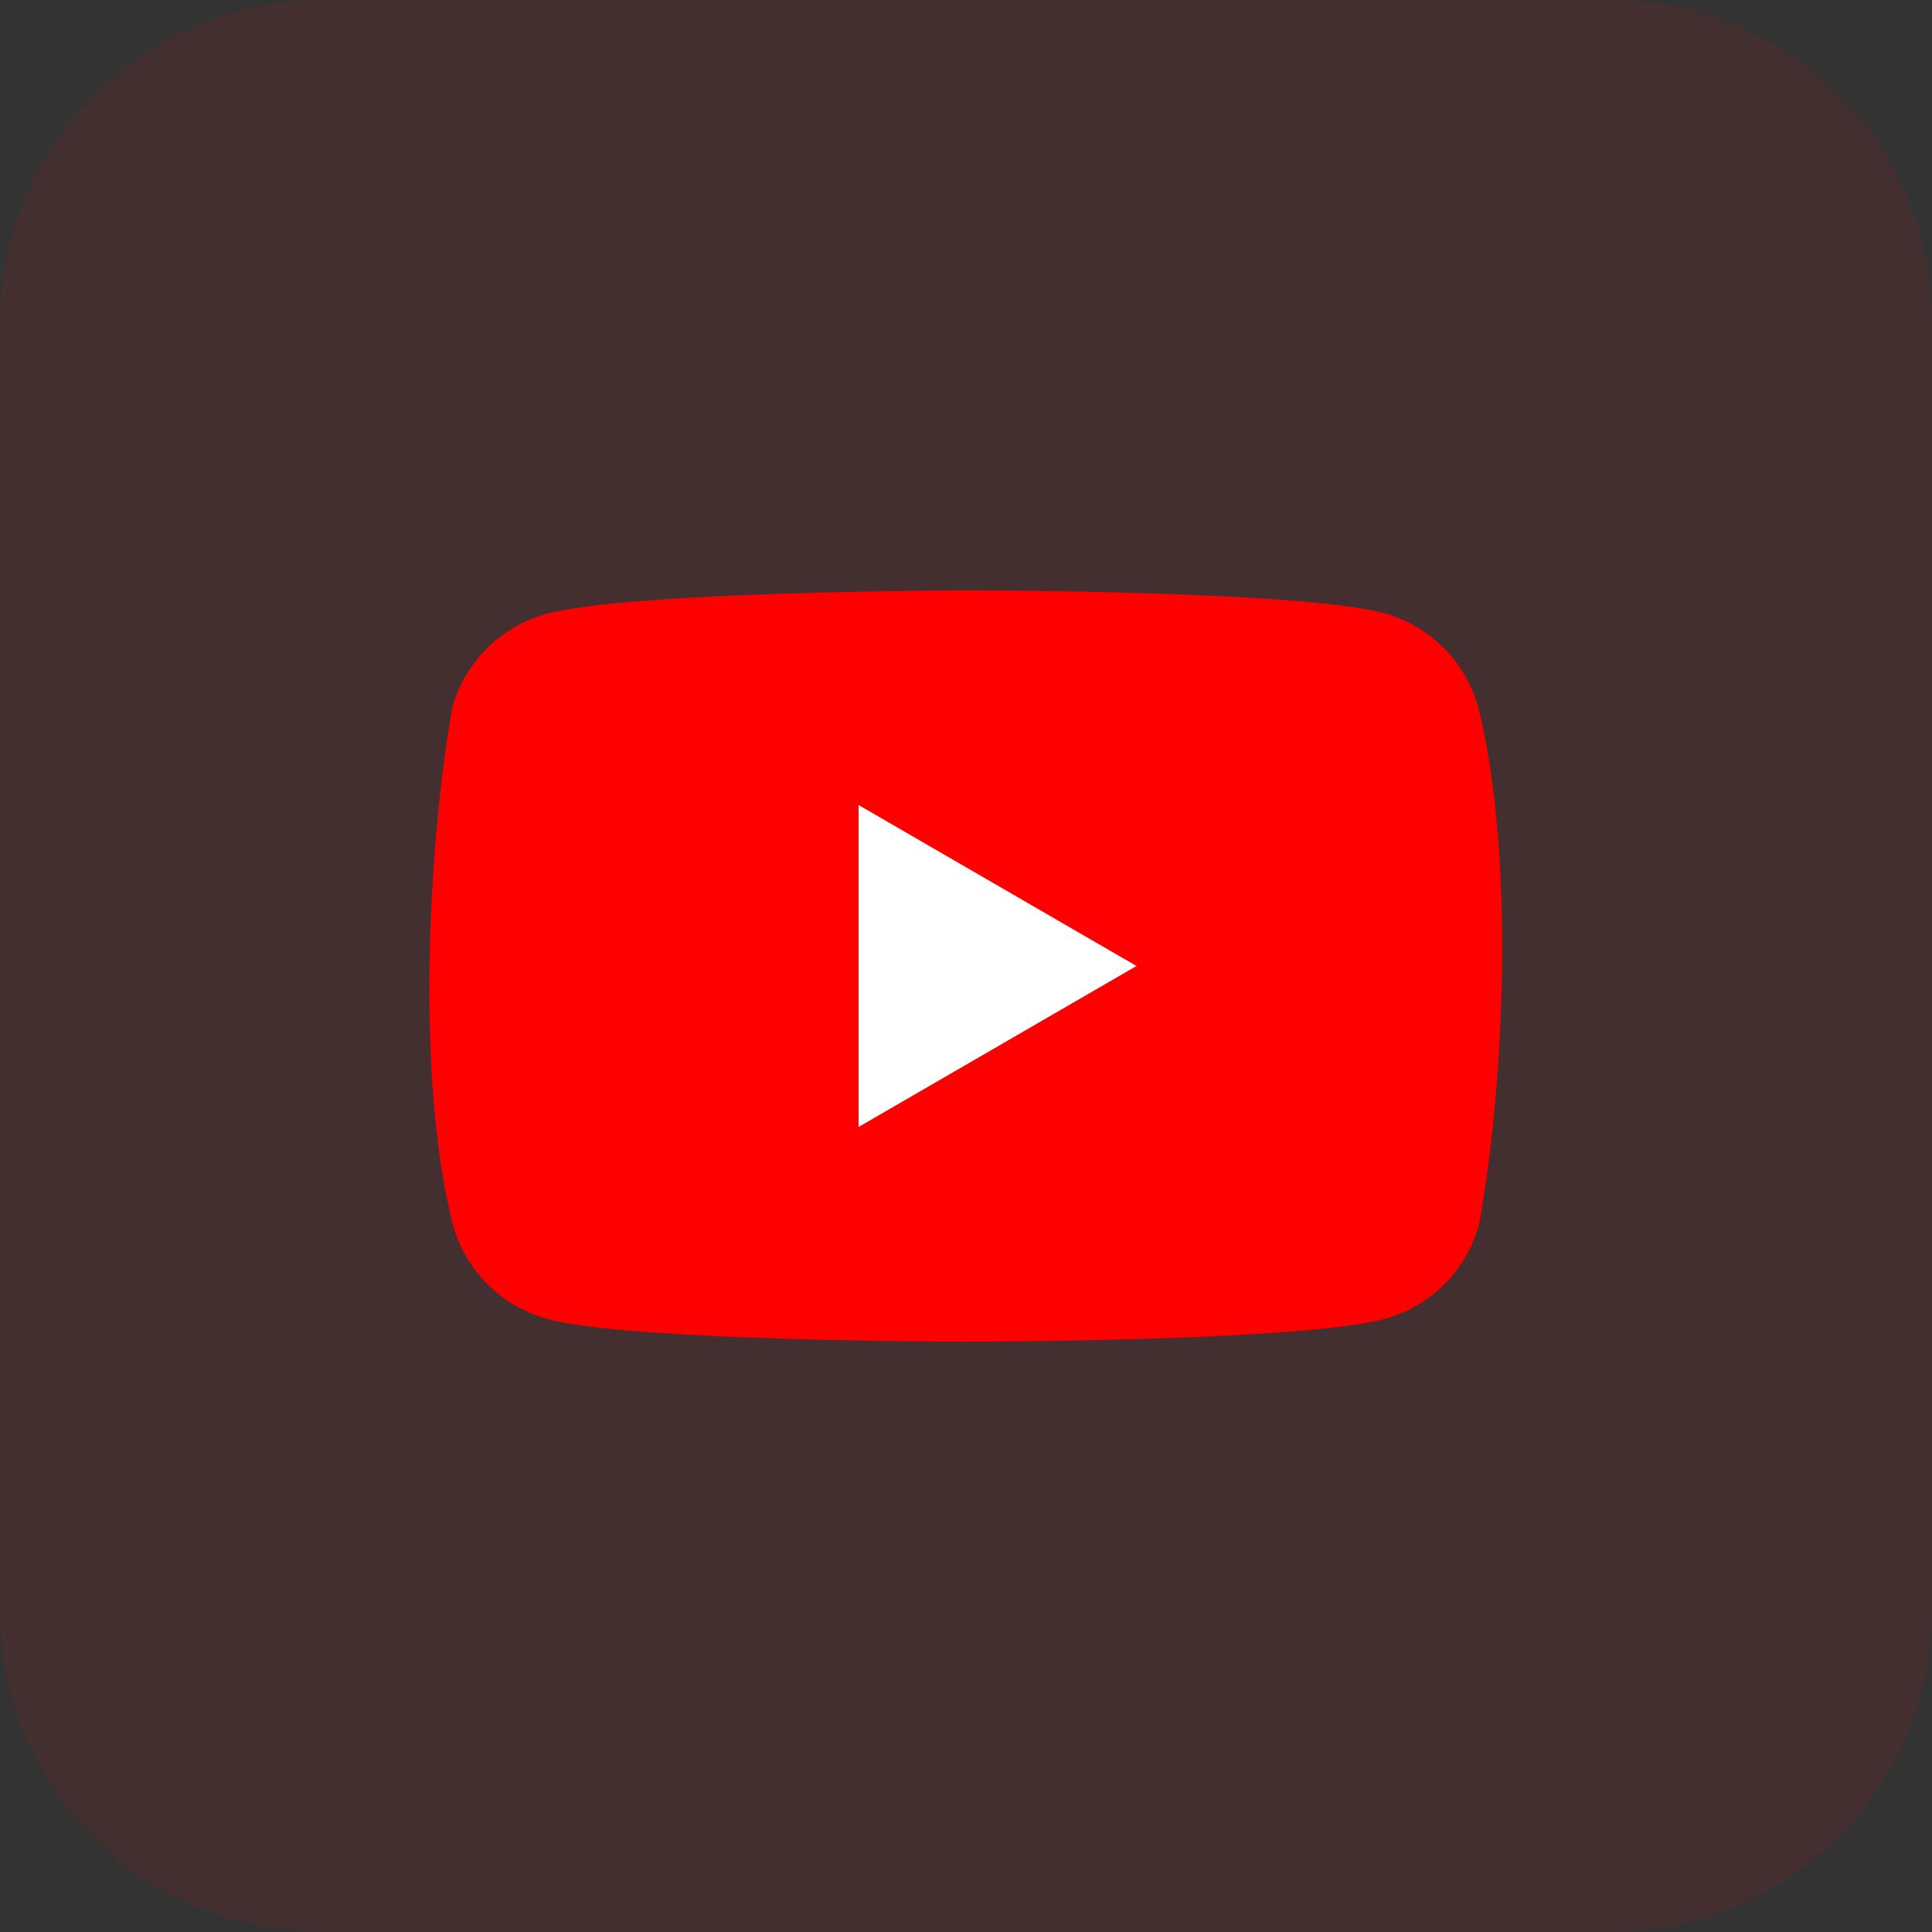
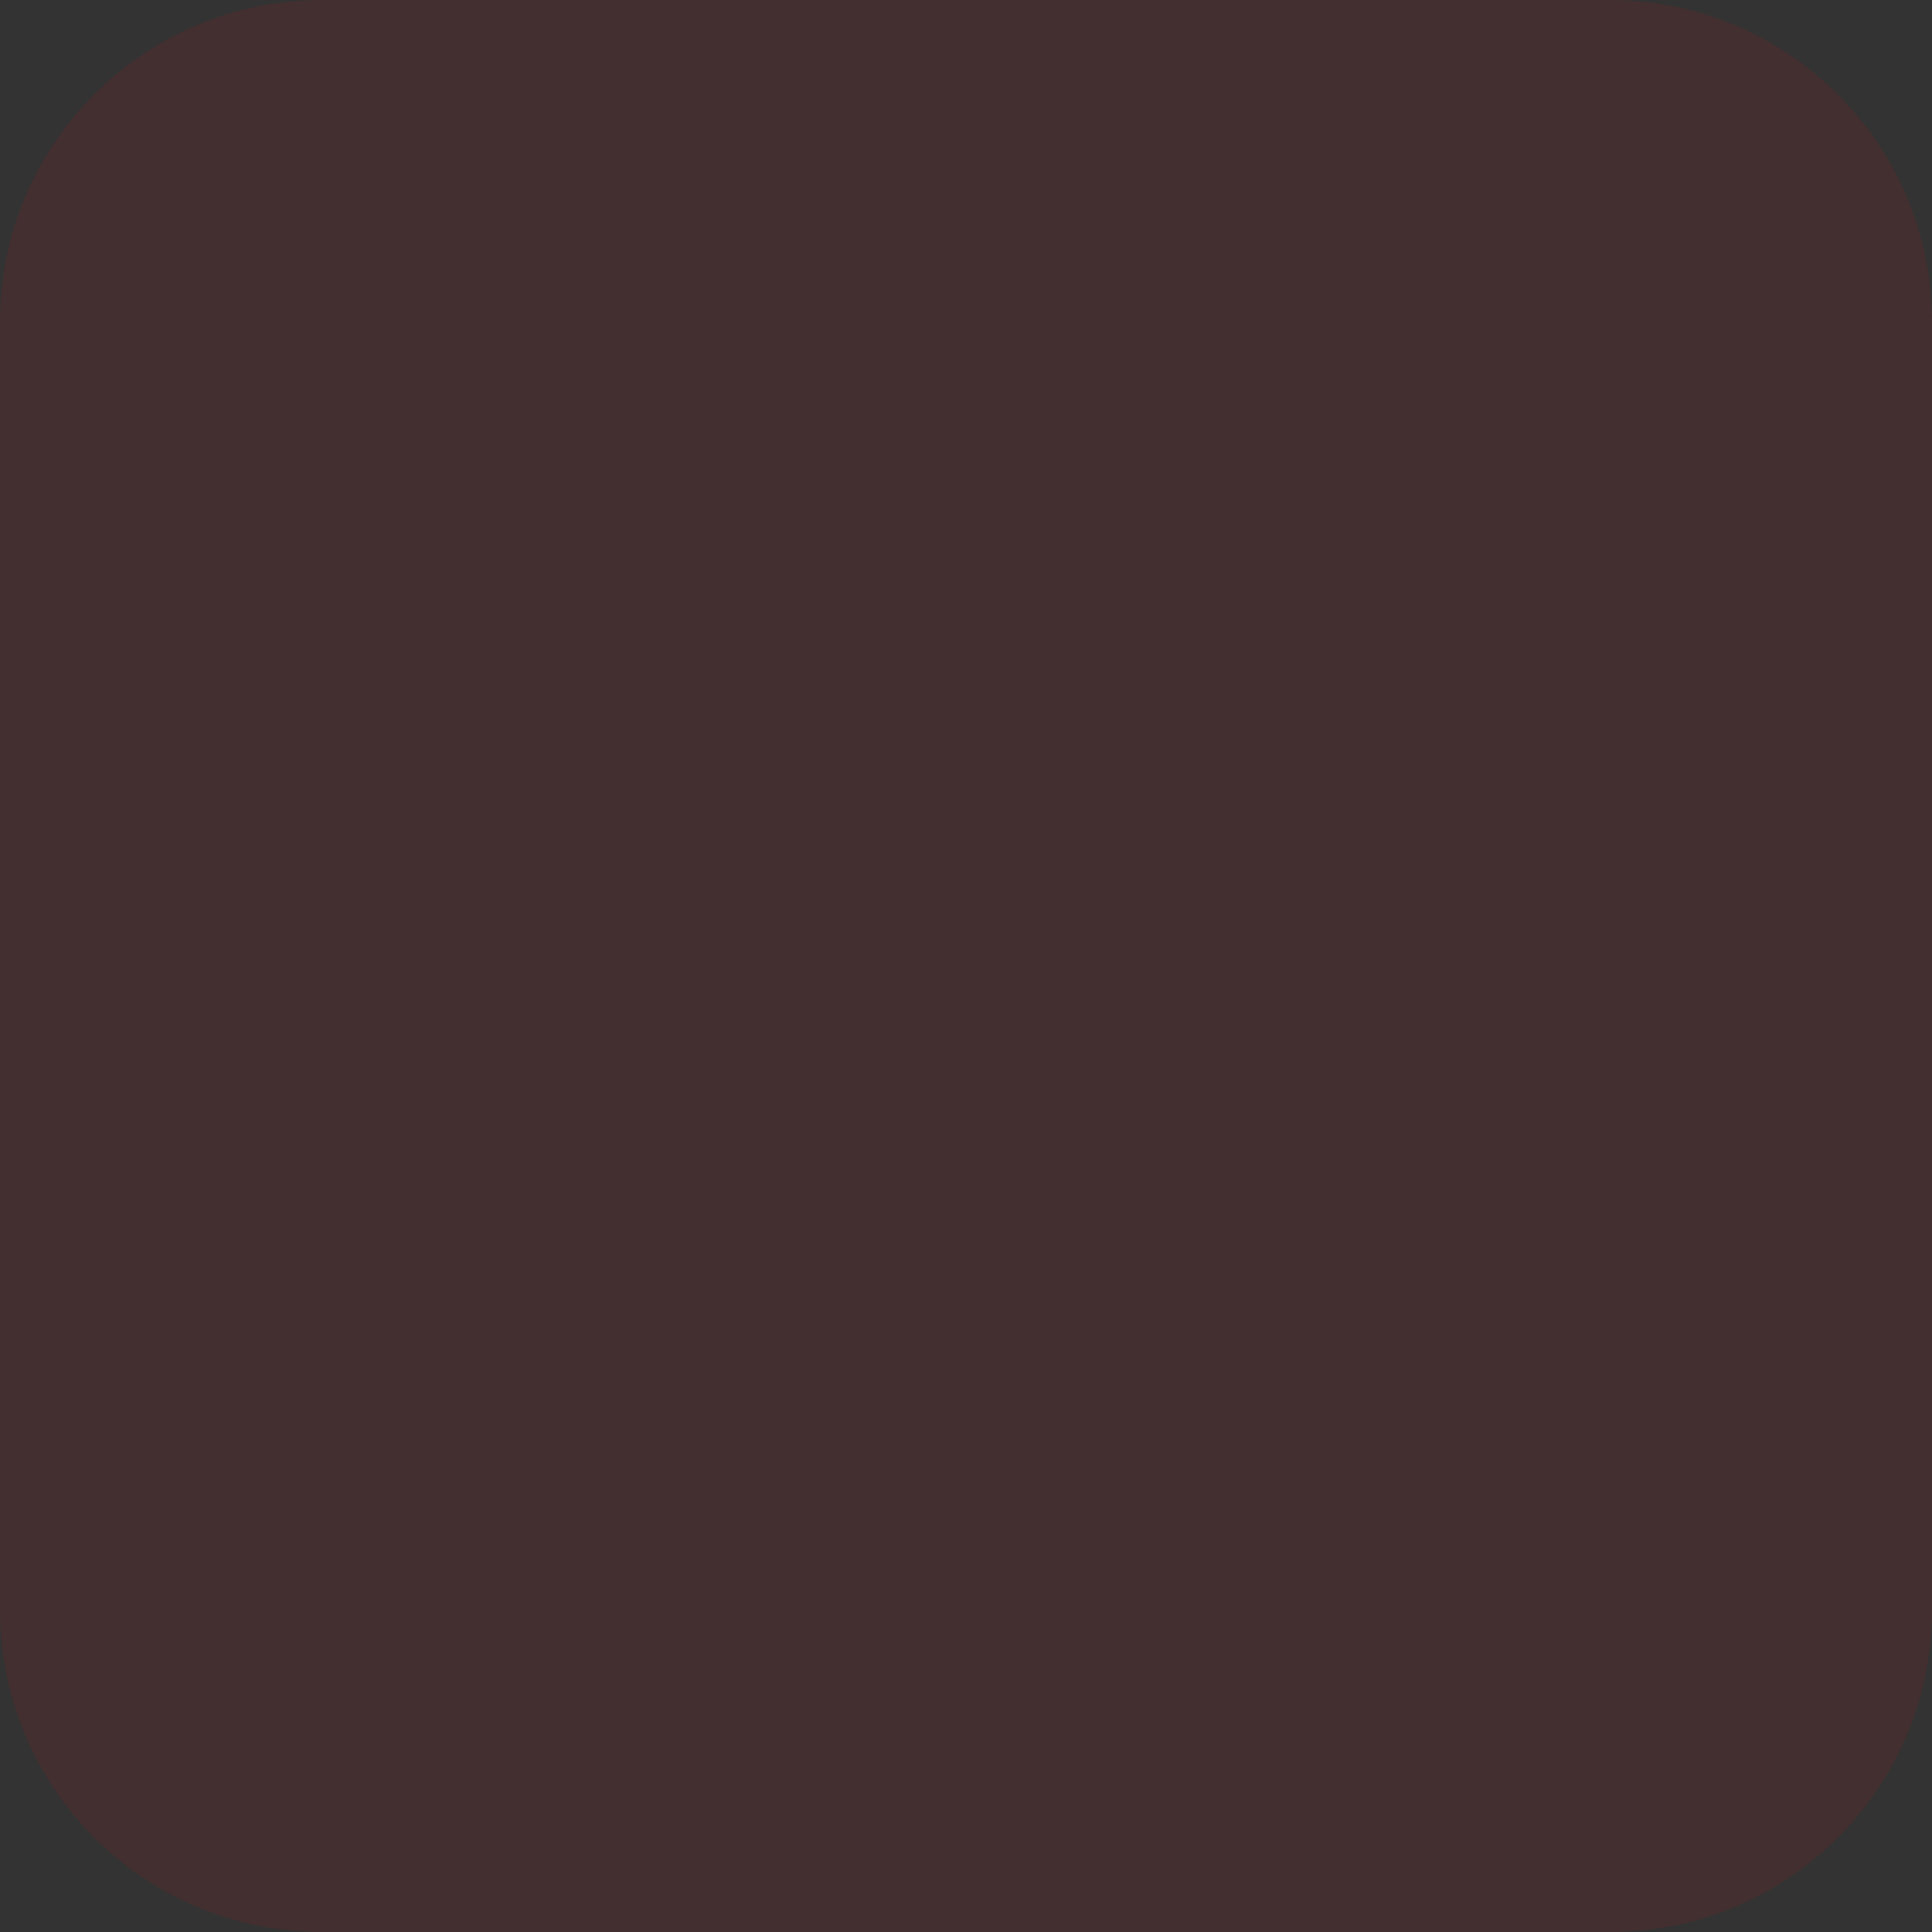
<svg xmlns="http://www.w3.org/2000/svg" version="1.1" id="图层_1" x="0px" y="0px" width="36px" height="36px" viewBox="0 0 36 36" enable-background="new 0 0 36 36" xml:space="preserve">
  <rect x="0" y="0" width="36" height="36" fill="#333333" stroke="none" />
  <path id="Rectangle-Copy-3" opacity="0.08" fill-rule="evenodd" clip-rule="evenodd" fill="#FF0000" d="  M6,0h24c3.314,0,6,2.686,6,6v24c0,3.314-2.686,6-6,6H6c-3.314,0-6-2.686-6-6V6C0,2.686,2.686,0,6,0z" />
  <g id="Group-3" transform="translate(8, 11)">
-     <path id="Path" fill="#FF0000" d="M19.549,2.192c-0.233-0.862-0.907-1.536-1.769-1.769C16.229,0,9.985,0,9.985,0   S3.741,0.013,2.19,0.436C1.328,0.669,0.654,1.343,0.421,2.205c-0.469,2.756-0.651,6.956,0.013,9.603   c0.233,0.862,0.907,1.536,1.769,1.769C3.754,14,9.998,14,9.998,14s6.244,0,7.795-0.423c0.862-0.233,1.536-0.907,1.769-1.769   C20.057,9.047,20.209,4.85,19.549,2.192z" />
-     <polygon fill="#FFFFFF" points="7.998,10 13.177,7 7.998,4  " />
-   </g>
+     </g>
</svg>